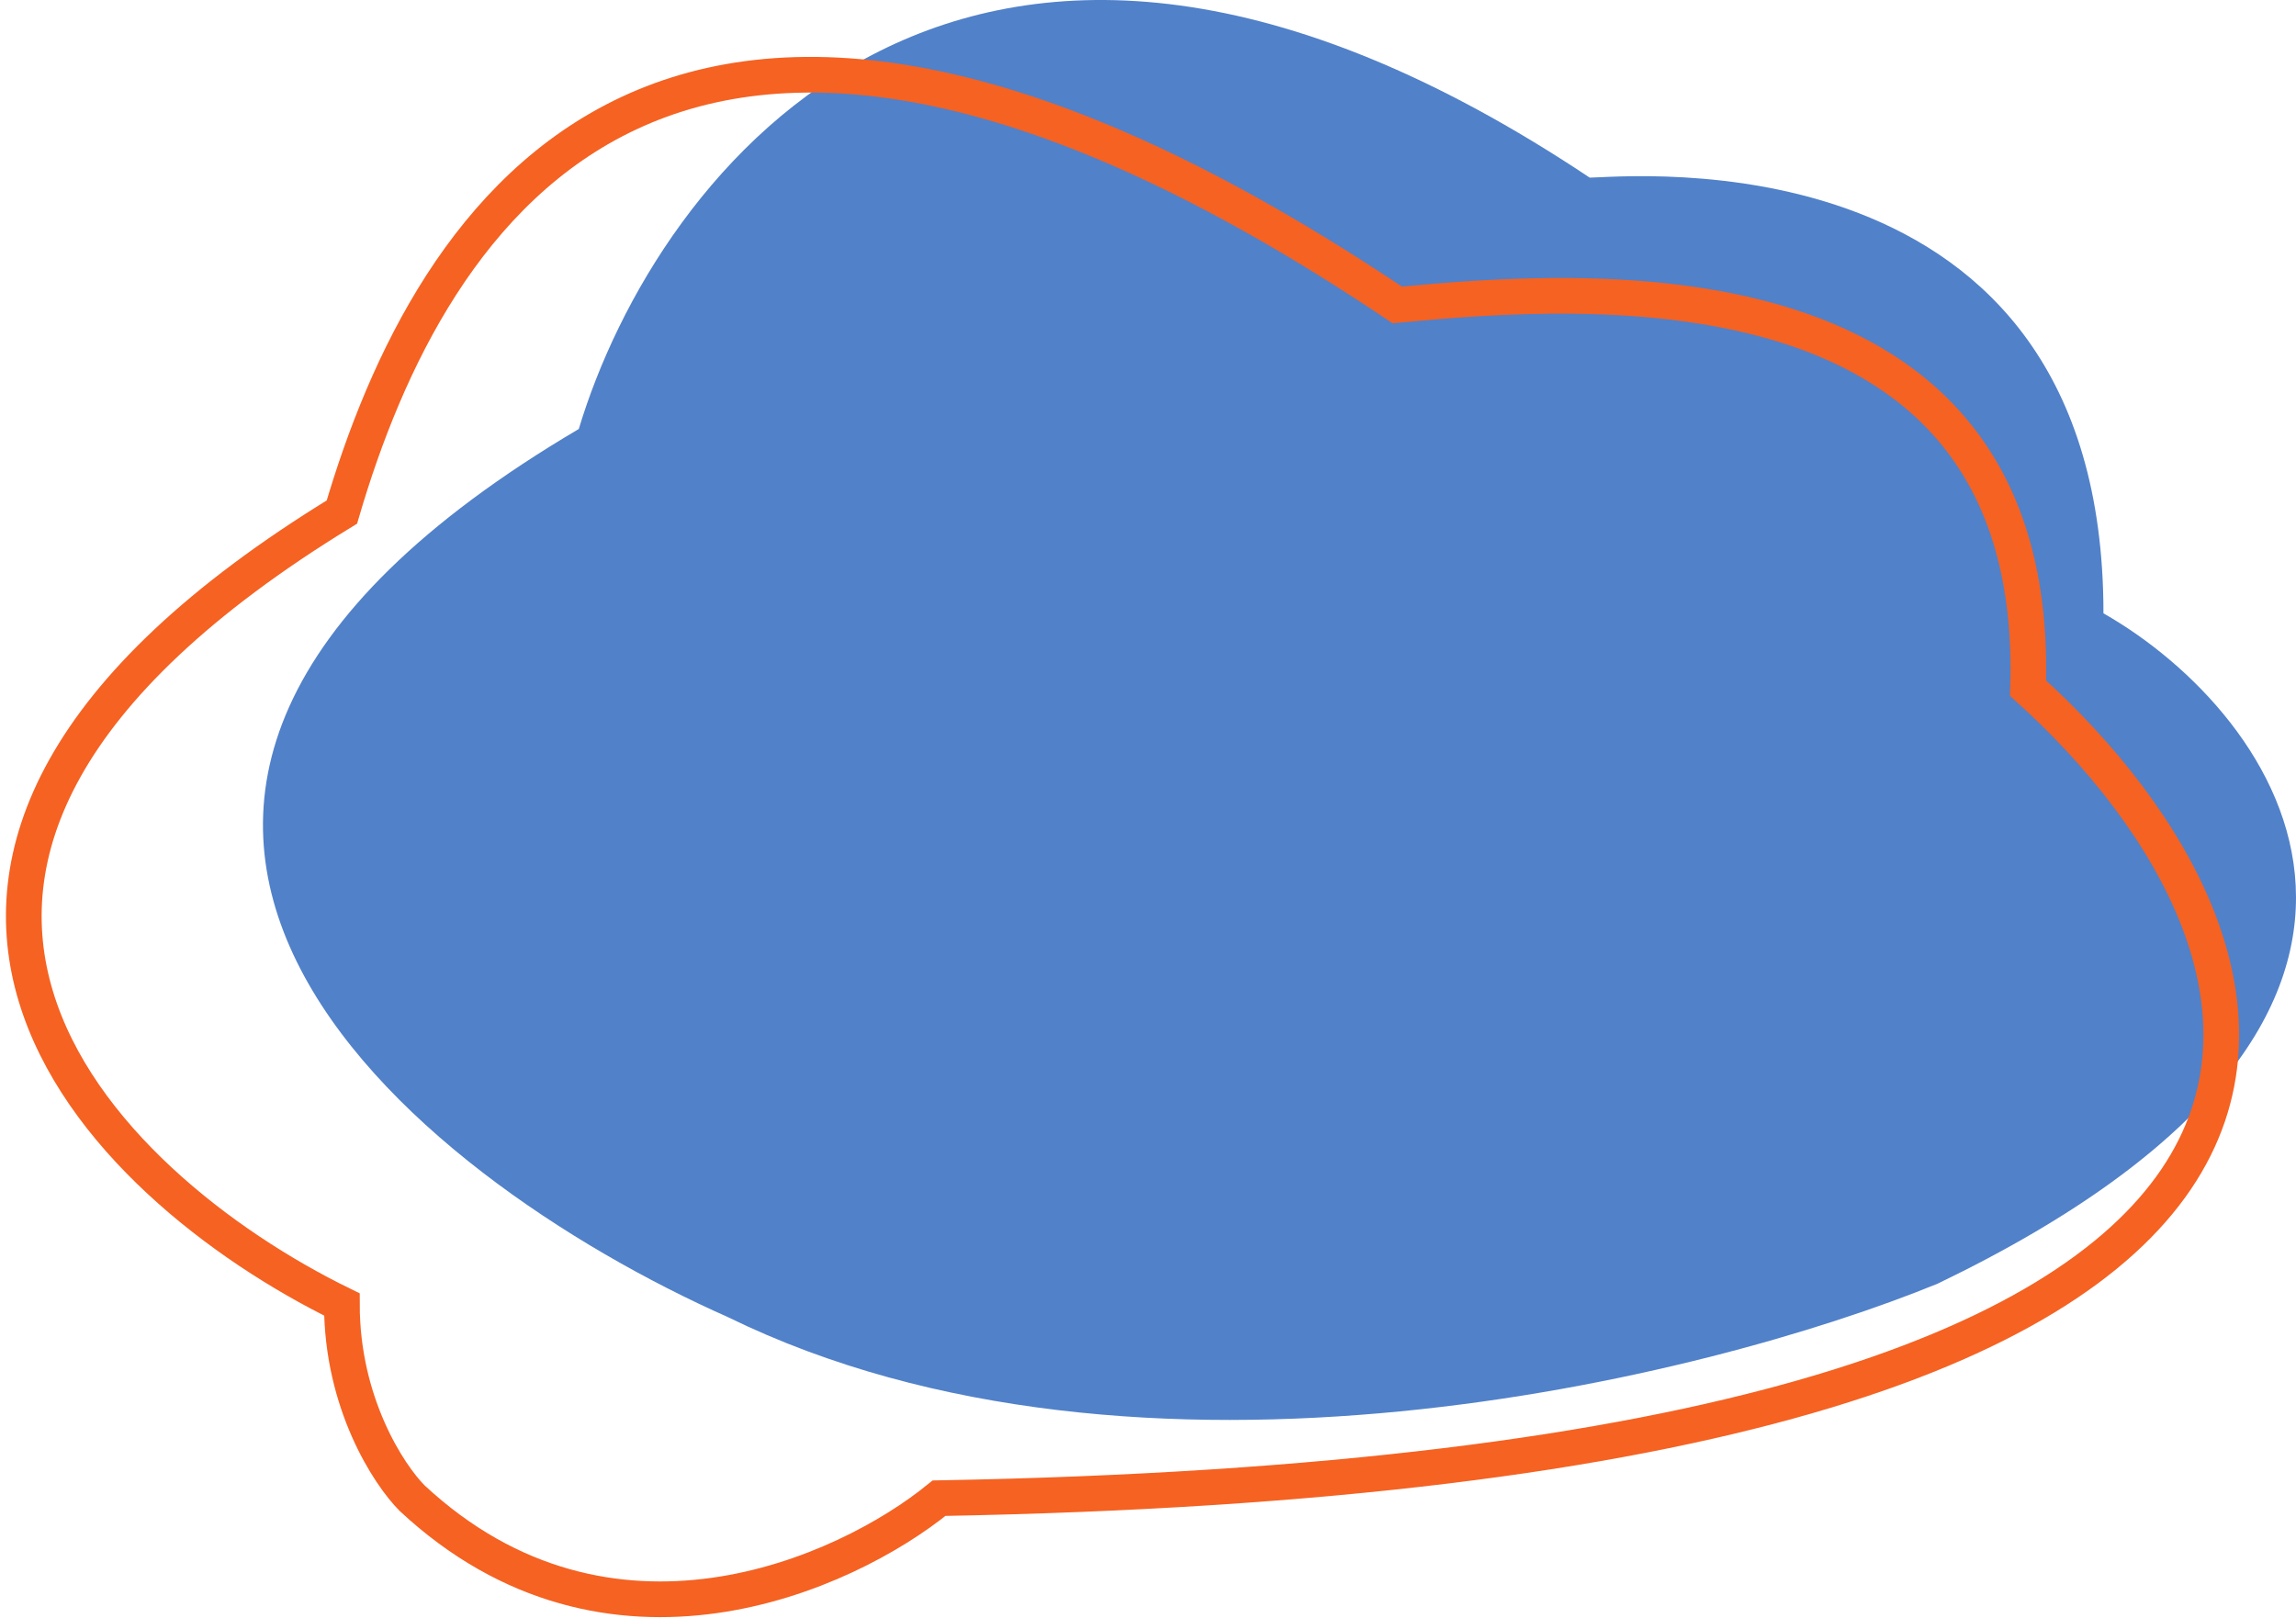
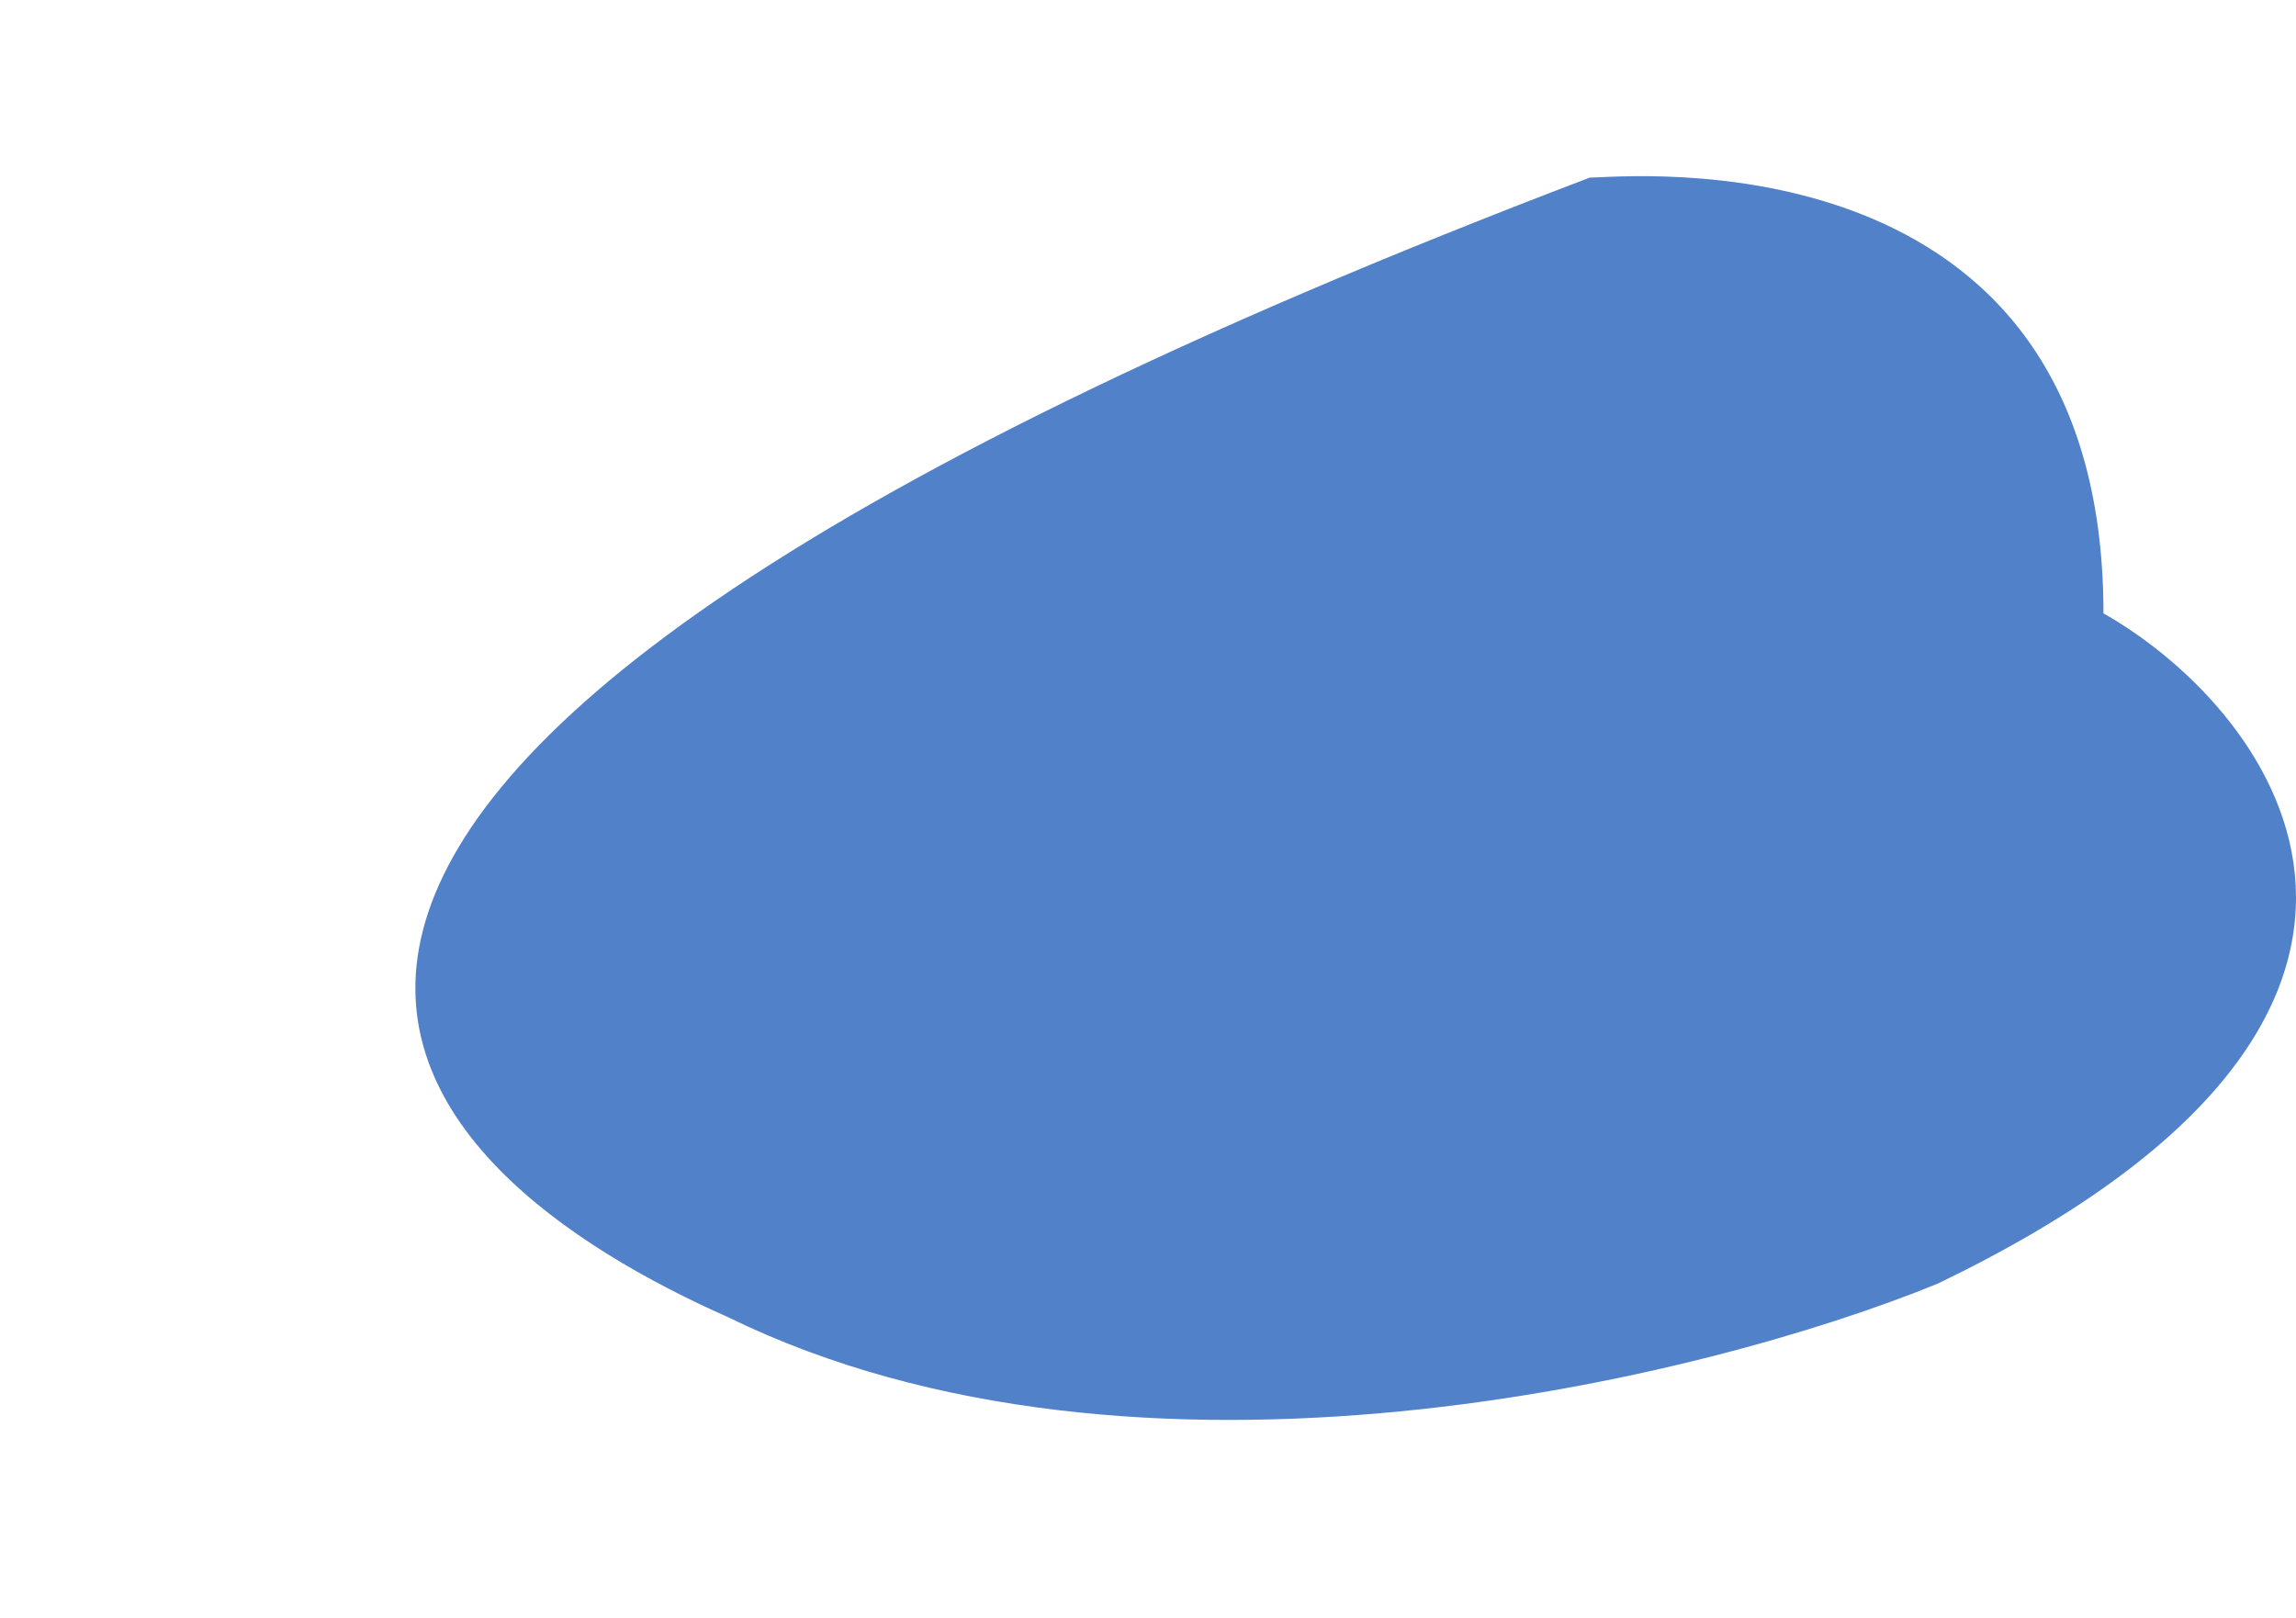
<svg xmlns="http://www.w3.org/2000/svg" width="193" height="136" viewBox="0 0 193 136" fill="none">
-   <path d="M133.63 14.934C81.25 -20.004 55.153 14.464 48.652 36.066C-4.843 67.621 34.721 98.992 61.189 110.732C95.738 127.638 143.381 115.898 162.884 107.915C209.692 85.374 191.675 60.016 176.815 51.564C176.815 10.709 136.416 14.934 133.63 14.934Z" fill="#5181C9" />
-   <path d="M117.448 25.633C56.261 -15.465 36.121 17.882 28.739 43.049C-19.688 72.659 8.561 99.799 28.739 109.668C28.739 117.958 32.676 123.979 34.644 125.953C51.18 141.349 71.063 132.368 78.937 125.953C210.042 123.584 194.589 79.566 170.475 57.852C171.656 21.137 133.197 24.152 117.448 25.633Z" stroke="#F56222" stroke-width="3" />
+   <path d="M133.63 14.934C-4.843 67.621 34.721 98.992 61.189 110.732C95.738 127.638 143.381 115.898 162.884 107.915C209.692 85.374 191.675 60.016 176.815 51.564C176.815 10.709 136.416 14.934 133.63 14.934Z" fill="#5181C9" />
</svg>